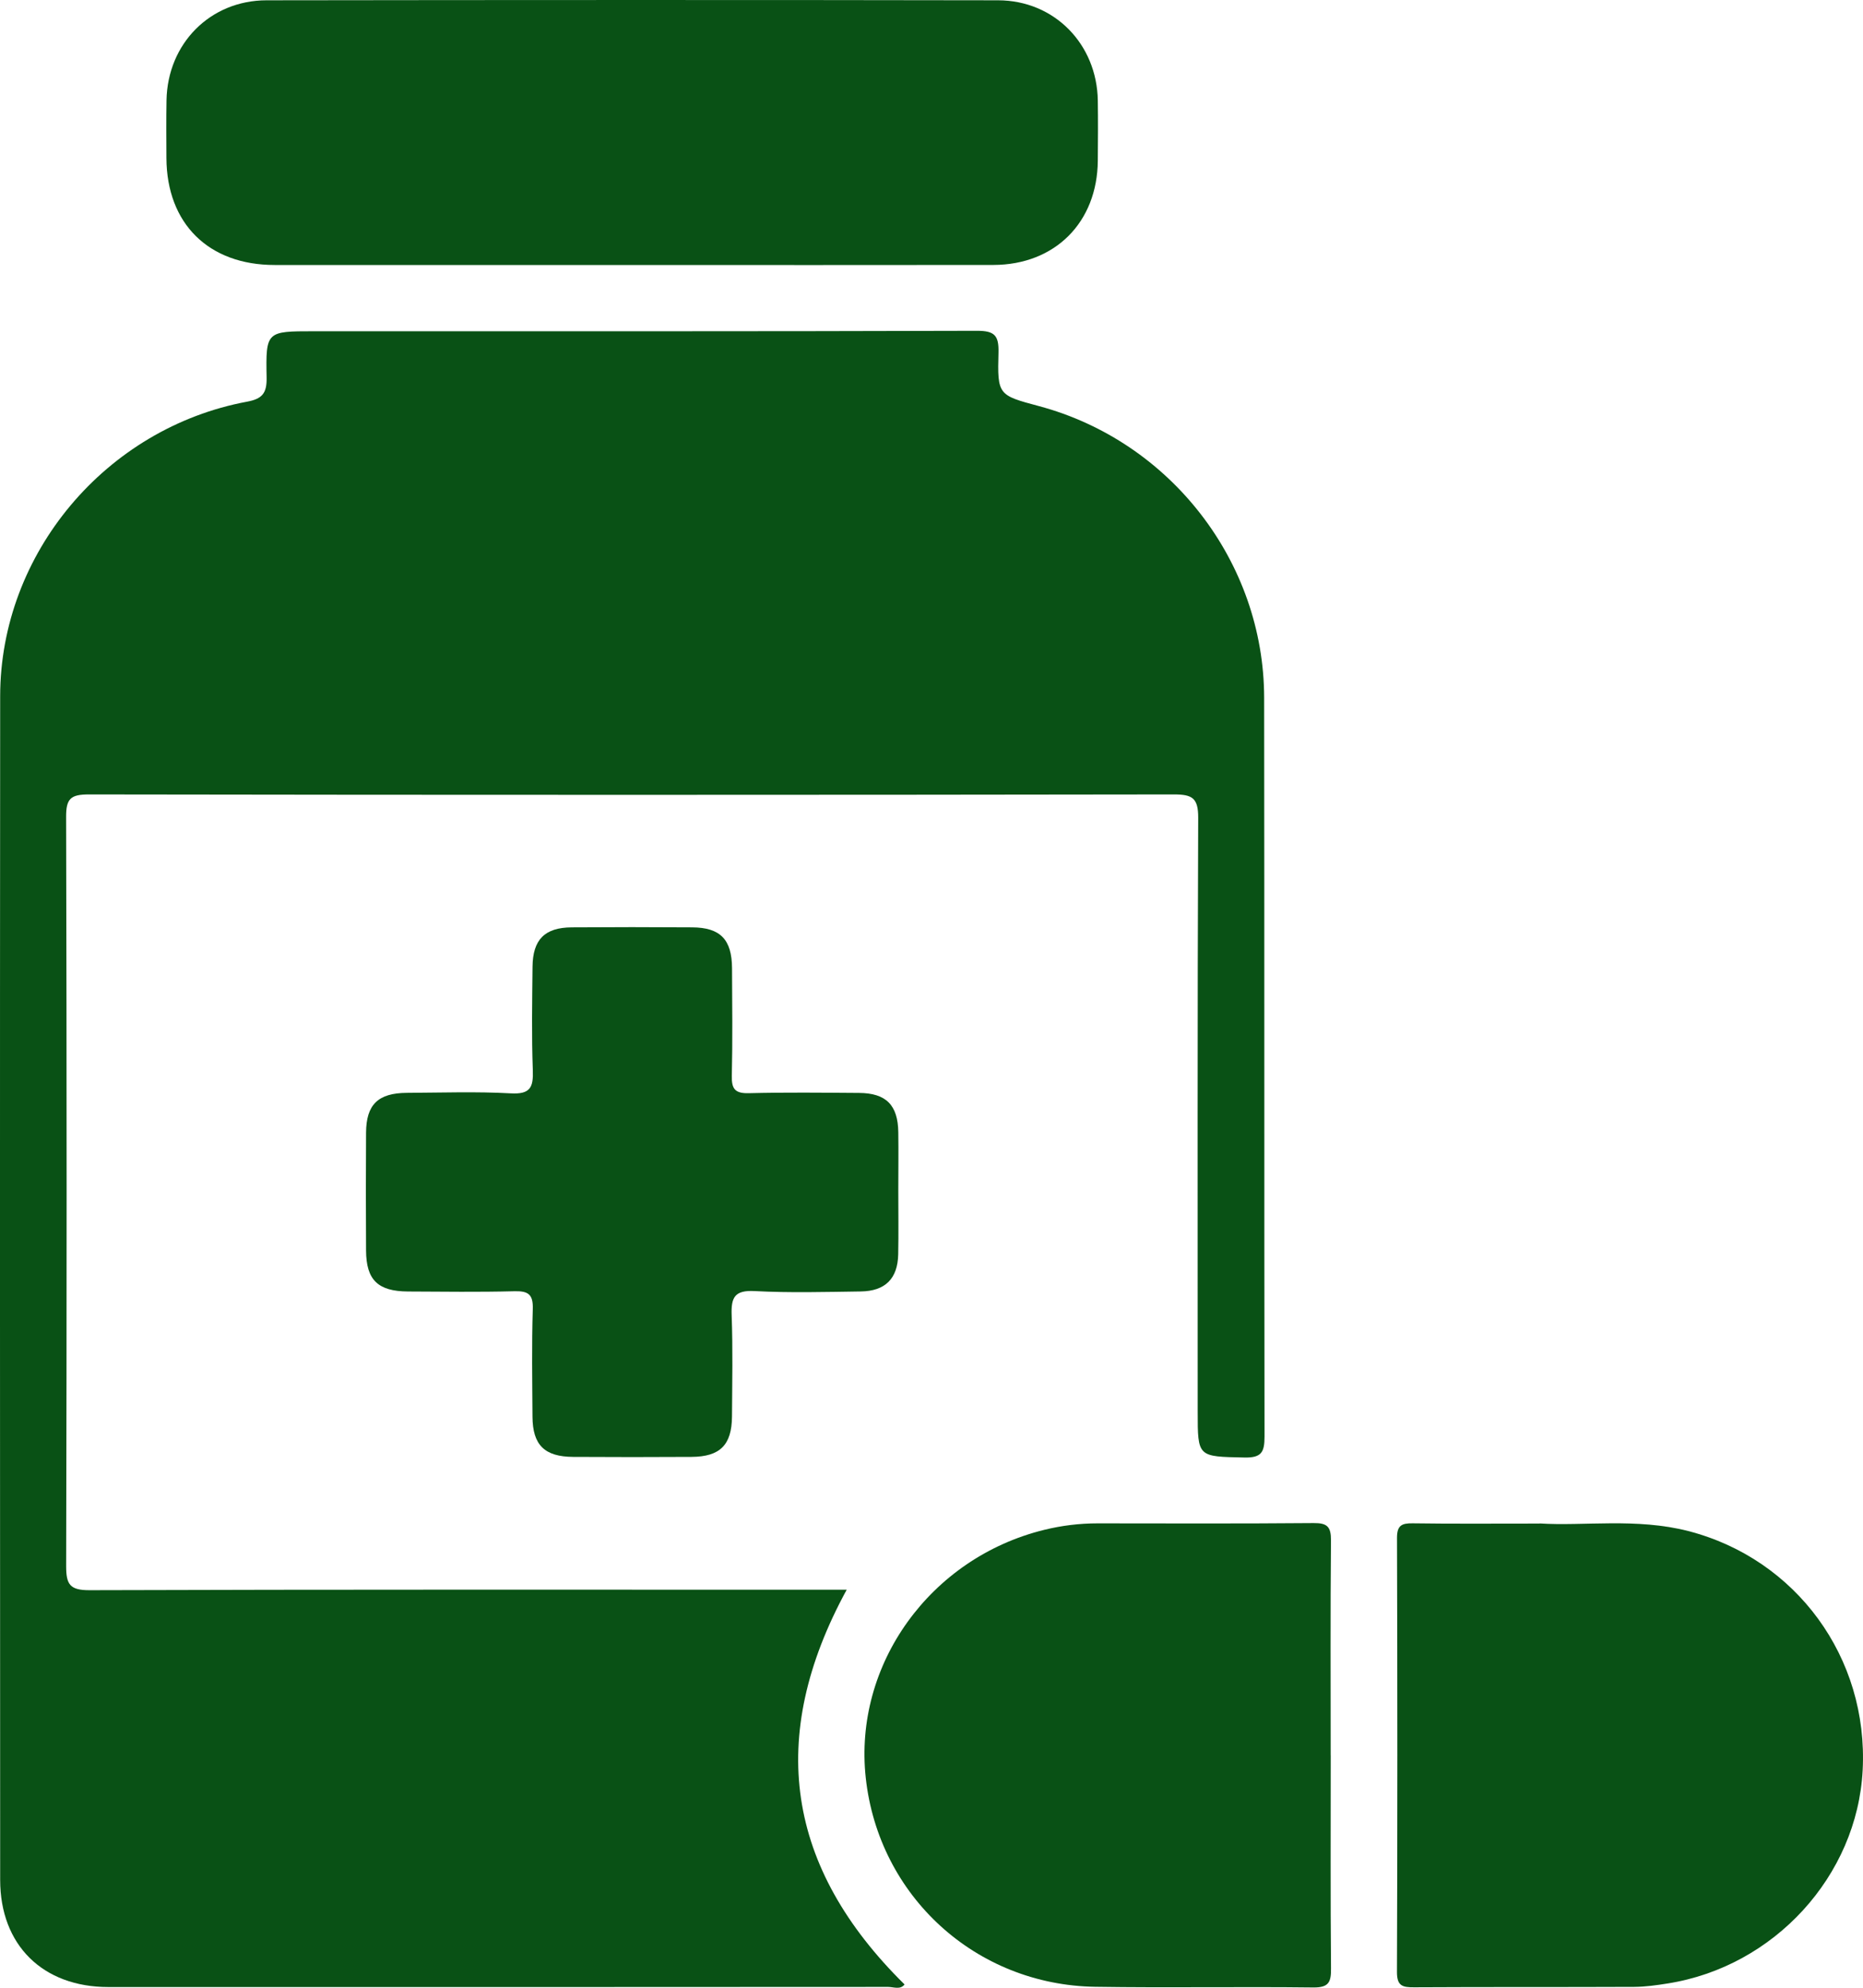
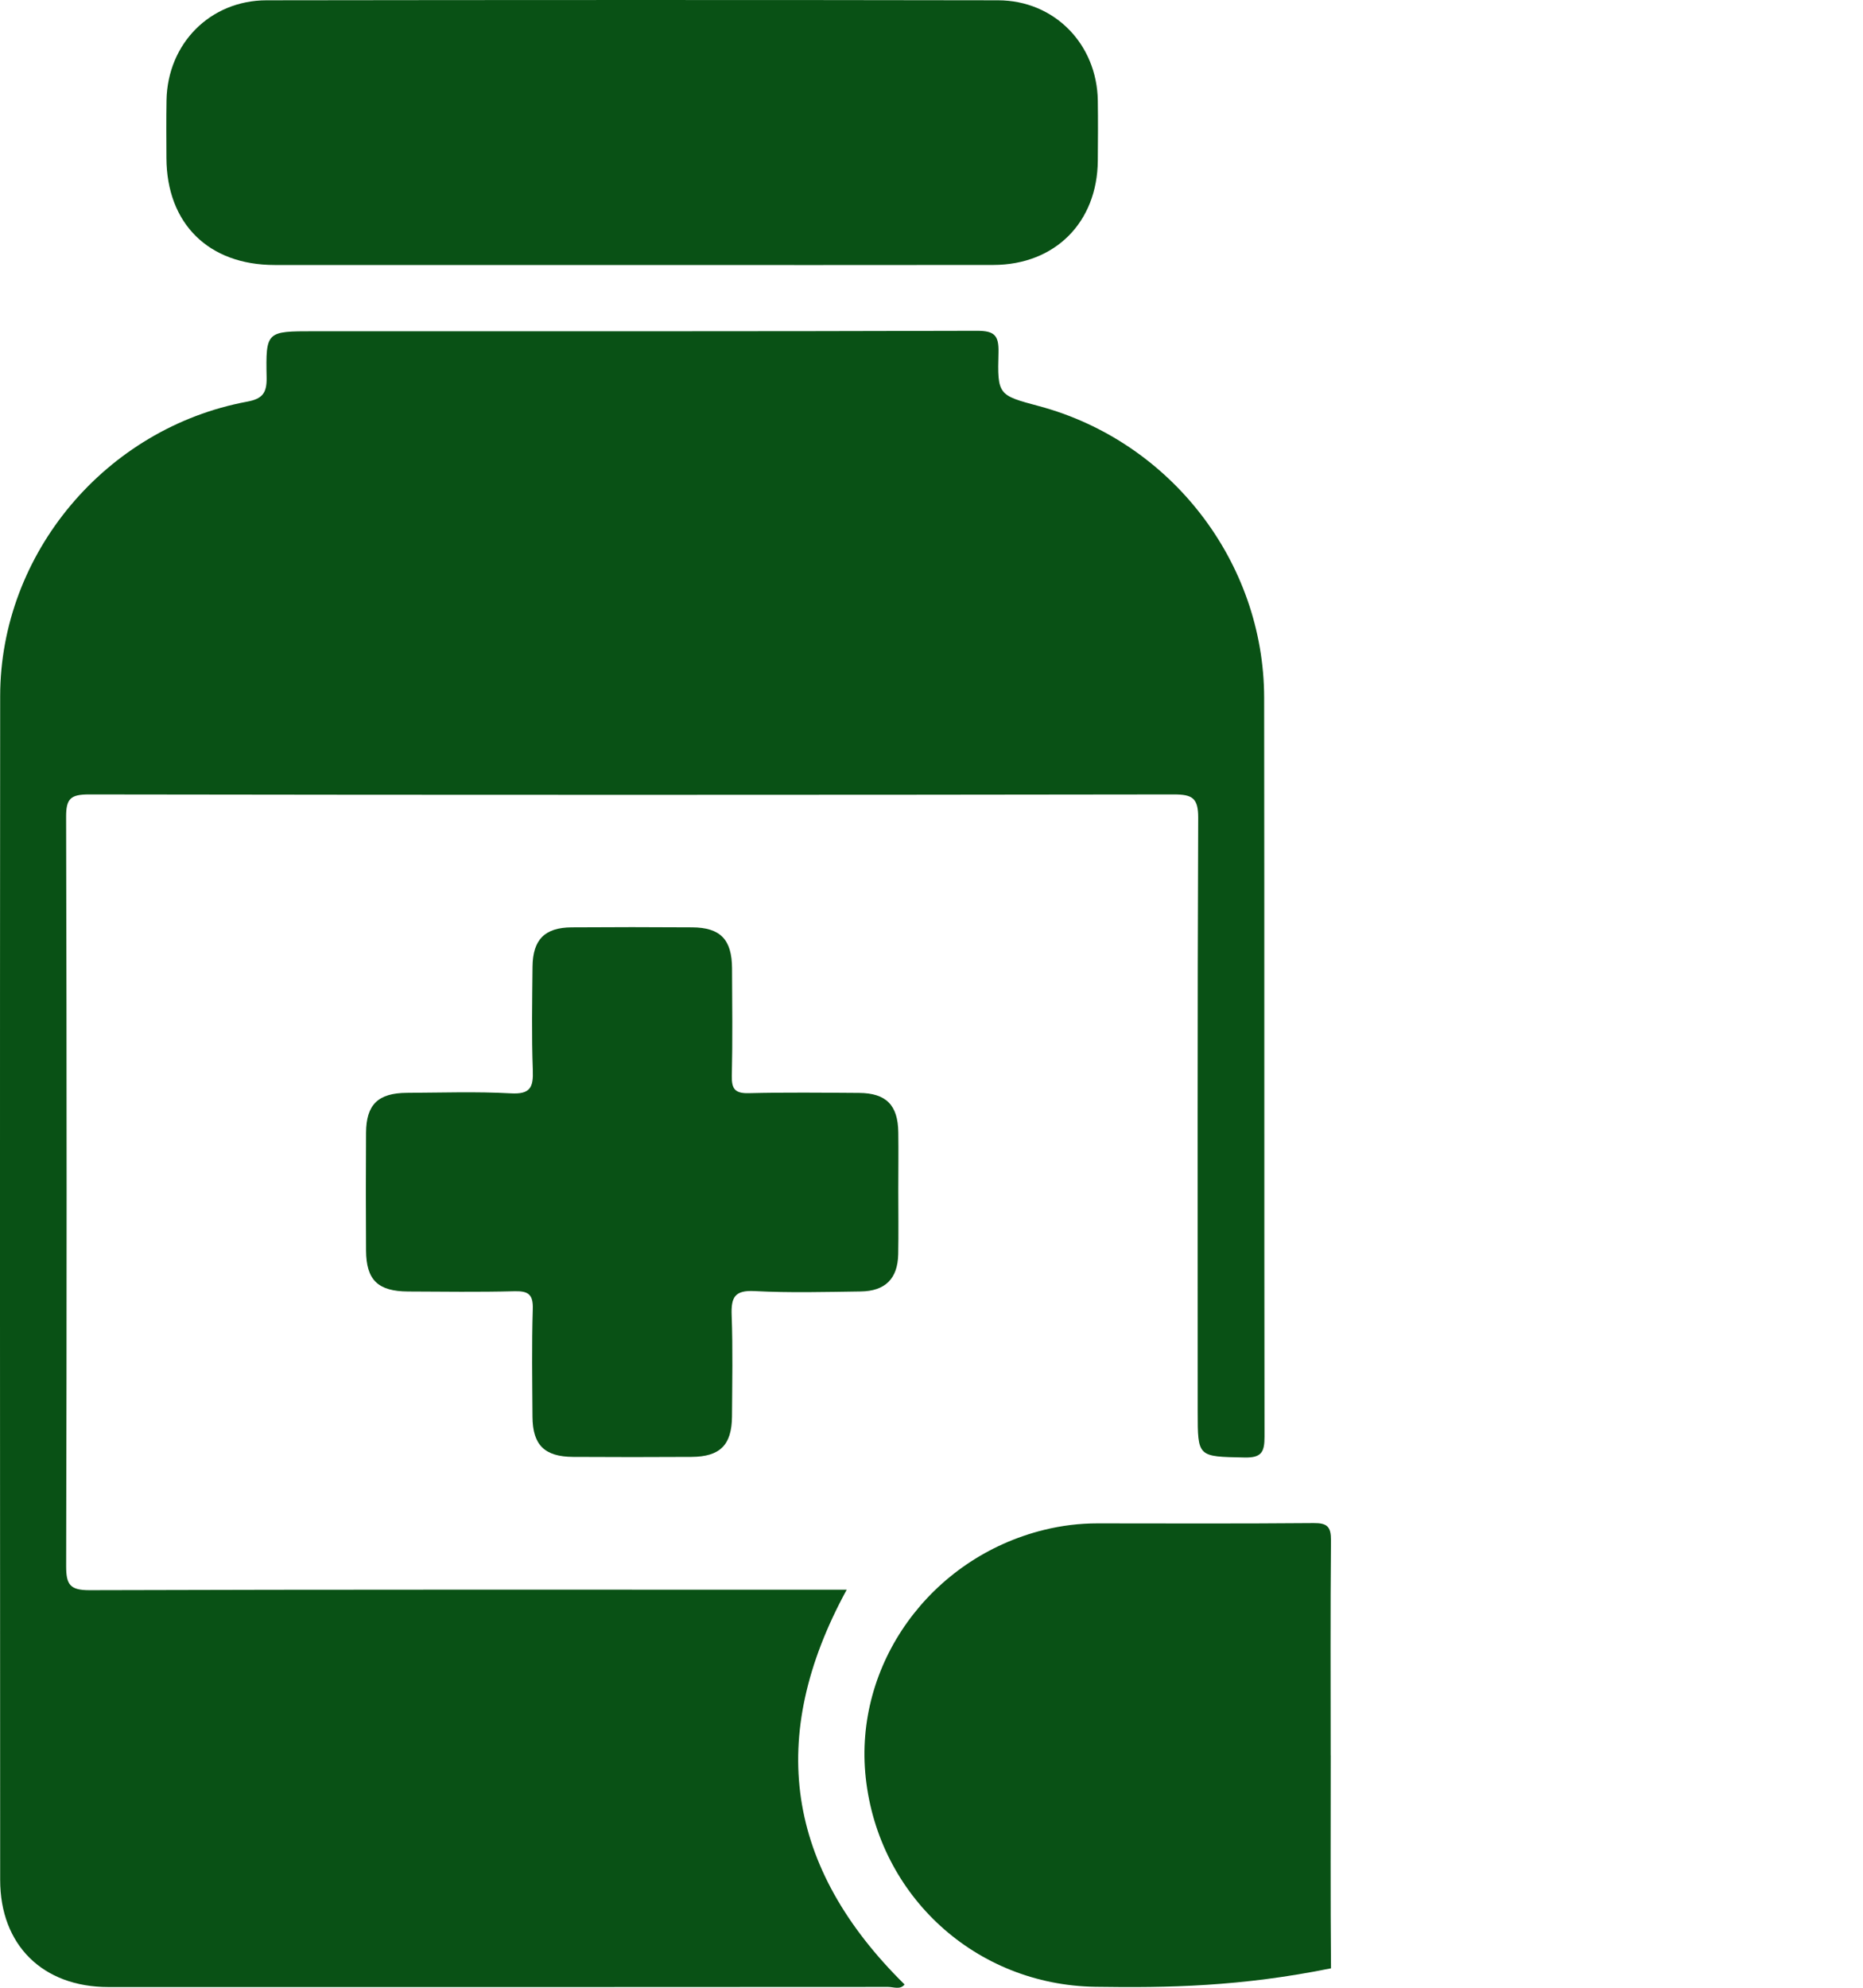
<svg xmlns="http://www.w3.org/2000/svg" width="45" height="48" viewBox="0 0 45 48" fill="none">
  <g id="Layer_1" clip-path="url(#clip0_2099_542)">
    <path id="Vector" d="M20.452 38.388C18.506 41.952 18.99 45.103 21.849 47.92C21.748 48.055 21.584 47.98 21.45 47.98C15.173 47.984 8.895 47.985 2.618 47.983C1.031 47.983 0.004 46.968 0.004 45.396C2.66373e-08 35.866 -0.003 26.337 0.004 16.808C0.007 13.367 2.556 10.333 5.971 9.699C6.342 9.63 6.446 9.488 6.44 9.121C6.418 7.999 6.434 7.999 7.58 7.999C12.921 7.999 18.26 8.004 23.6 7.988C24.024 7.988 24.128 8.101 24.118 8.512C24.09 9.541 24.111 9.543 25.097 9.807C28.272 10.658 30.53 13.568 30.535 16.848C30.543 22.795 30.535 28.742 30.544 34.69C30.544 35.064 30.474 35.205 30.059 35.196C28.93 35.172 28.93 35.193 28.93 34.089C28.93 29.308 28.922 24.526 28.942 19.745C28.943 19.274 28.802 19.184 28.361 19.184C19.622 19.197 10.884 19.198 2.146 19.184C1.706 19.184 1.595 19.286 1.597 19.728C1.613 25.759 1.613 31.789 1.598 37.82C1.598 38.258 1.685 38.401 2.16 38.4C8.07 38.381 13.978 38.388 19.888 38.388H20.452Z" fill="#095115" />
    <path id="Vector_2" d="M15.265 6.399C12.388 6.399 9.51 6.401 6.633 6.399C5.037 6.399 4.028 5.399 4.02 3.819C4.018 3.353 4.014 2.887 4.022 2.421C4.047 1.054 5.075 0.008 6.441 0.007C12.329 -0.001 18.219 -0.003 24.107 0.007C25.469 0.009 26.497 1.066 26.517 2.43C26.524 2.913 26.521 3.396 26.517 3.879C26.506 5.368 25.485 6.395 23.995 6.398C21.085 6.403 18.173 6.399 15.263 6.399H15.265Z" fill="#095115" />
-     <path id="Vector_3" d="M37.19 36.788C38.25 36.857 39.526 36.649 40.781 36.972C43.388 37.645 45.133 40.029 44.992 42.745C44.86 45.301 42.853 47.495 40.273 47.898C40.01 47.94 39.742 47.977 39.477 47.979C37.704 47.987 35.93 47.979 34.158 47.989C33.881 47.991 33.742 47.96 33.743 47.622C33.756 44.126 33.755 40.631 33.744 37.135C33.744 36.835 33.858 36.781 34.124 36.785C35.077 36.799 36.031 36.791 37.189 36.791L37.19 36.788Z" fill="#095115" />
-     <path id="Vector_4" d="M32.143 42.387C32.143 44.102 32.135 45.817 32.15 47.531C32.153 47.853 32.106 47.997 31.726 47.993C29.97 47.972 28.213 48.004 26.457 47.977C23.565 47.933 21.223 45.786 20.912 42.931C20.614 40.197 22.467 37.62 25.221 36.943C25.643 36.839 26.074 36.786 26.512 36.786C28.251 36.788 29.991 36.794 31.73 36.779C32.058 36.776 32.151 36.867 32.149 37.194C32.133 38.925 32.142 40.657 32.142 42.387H32.143Z" fill="#095115" />
+     <path id="Vector_4" d="M32.143 42.387C32.143 44.102 32.135 45.817 32.15 47.531C29.97 47.972 28.213 48.004 26.457 47.977C23.565 47.933 21.223 45.786 20.912 42.931C20.614 40.197 22.467 37.62 25.221 36.943C25.643 36.839 26.074 36.786 26.512 36.786C28.251 36.788 29.991 36.794 31.73 36.779C32.058 36.776 32.151 36.867 32.149 37.194C32.133 38.925 32.142 40.657 32.142 42.387H32.143Z" fill="#095115" />
    <path id="Vector_5" d="M21.698 28.742C21.698 29.258 21.706 29.774 21.696 30.29C21.683 30.877 21.384 31.178 20.79 31.186C19.936 31.198 19.082 31.222 18.231 31.177C17.742 31.15 17.657 31.331 17.673 31.762C17.703 32.576 17.686 33.393 17.681 34.208C17.675 34.894 17.392 35.177 16.704 35.181C15.75 35.187 14.797 35.187 13.843 35.181C13.153 35.177 12.866 34.894 12.862 34.211C12.857 33.345 12.842 32.479 12.869 31.613C12.881 31.25 12.756 31.171 12.415 31.181C11.563 31.203 10.708 31.191 9.856 31.187C9.127 31.183 8.846 30.908 8.842 30.199C8.836 29.25 8.836 28.301 8.842 27.352C8.846 26.672 9.133 26.394 9.828 26.39C10.664 26.386 11.503 26.356 12.337 26.402C12.811 26.429 12.885 26.256 12.87 25.843C12.839 25.011 12.855 24.178 12.863 23.346C12.869 22.689 13.157 22.398 13.809 22.394C14.78 22.387 15.75 22.387 16.72 22.394C17.399 22.398 17.678 22.686 17.682 23.379C17.686 24.244 17.697 25.111 17.677 25.977C17.669 26.297 17.755 26.407 18.091 26.398C18.977 26.376 19.864 26.386 20.751 26.392C21.404 26.396 21.69 26.686 21.698 27.343C21.705 27.809 21.698 28.275 21.698 28.741V28.742Z" fill="#095115" />
  </g>
  <defs>
    <clipPath id="clip0_2099_542">
      <rect width="45" height="48" fill="white" />
    </clipPath>
  </defs>
</svg>